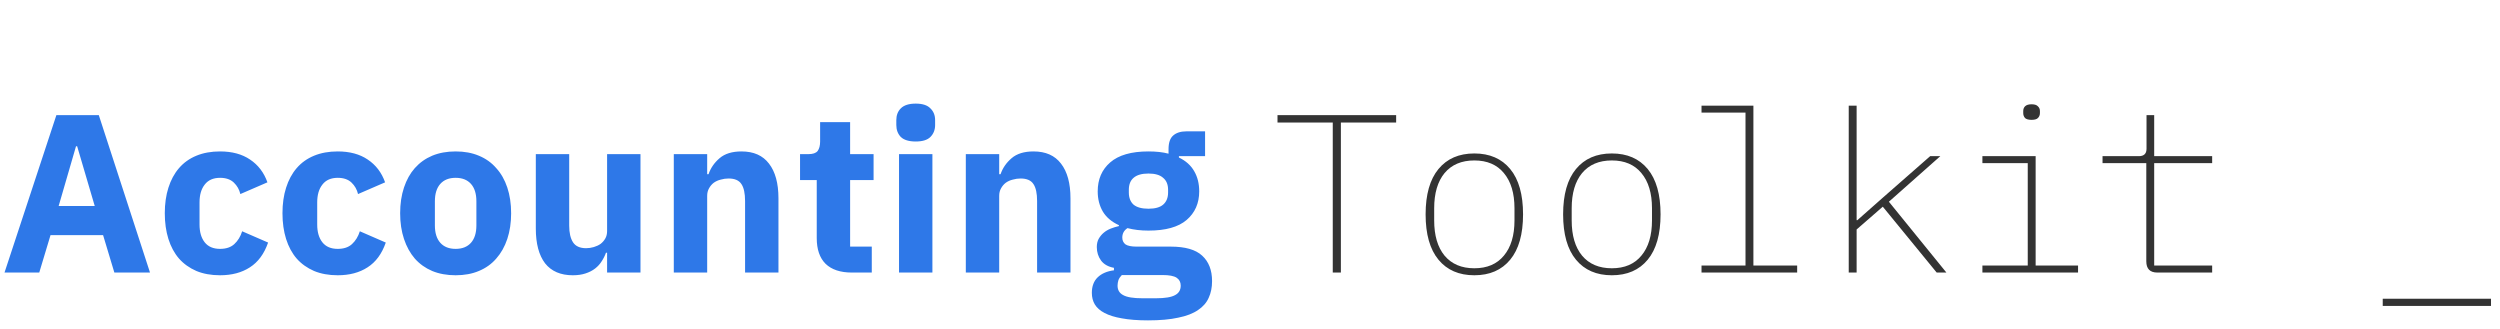
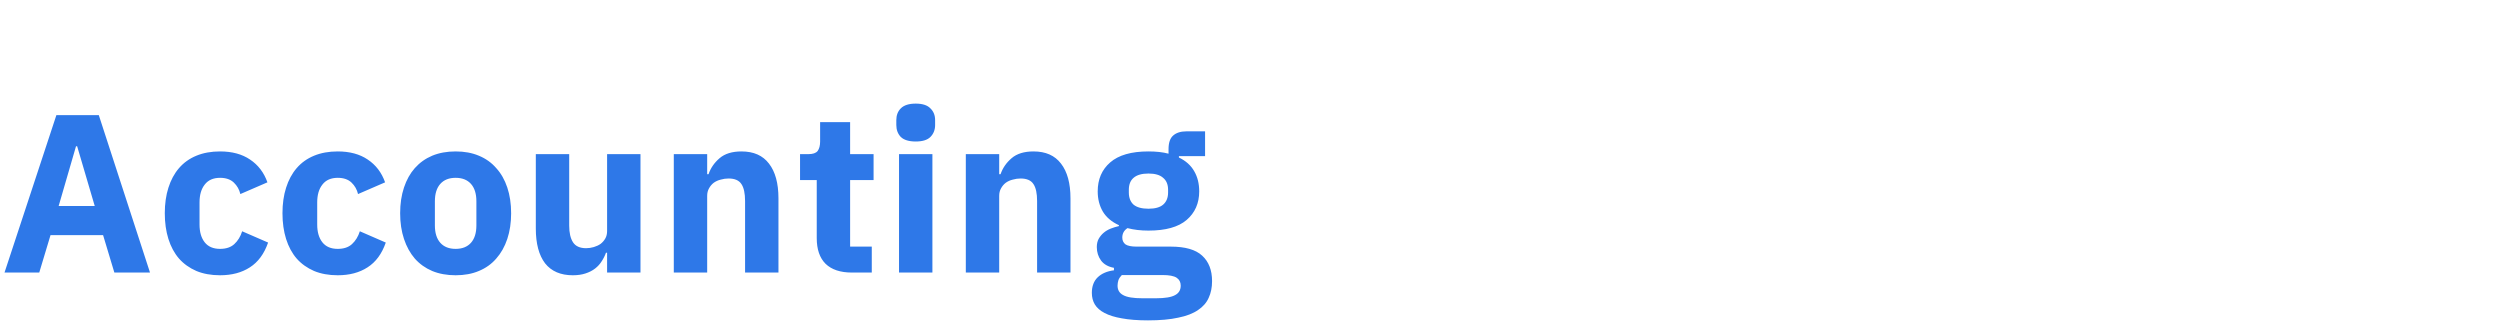
<svg xmlns="http://www.w3.org/2000/svg" width="266" height="35" viewBox="0 0 266 35" fill="none">
  <path d="M12.168 29L10.968 25.016H5.376L4.176 29H0.48L6 12.248H10.512L15.96 29H12.168ZM8.208 15.56H8.088L6.24 21.92H10.08L8.208 15.56ZM23.414 29.288C22.47 29.288 21.63 29.136 20.894 28.832C20.158 28.512 19.542 28.072 19.046 27.512C18.55 26.936 18.174 26.24 17.918 25.424C17.662 24.608 17.534 23.696 17.534 22.688C17.534 21.68 17.662 20.776 17.918 19.976C18.174 19.16 18.55 18.464 19.046 17.888C19.542 17.312 20.158 16.872 20.894 16.568C21.63 16.264 22.47 16.112 23.414 16.112C24.694 16.112 25.758 16.4 26.606 16.976C27.47 17.552 28.086 18.36 28.454 19.4L25.574 20.648C25.462 20.168 25.23 19.76 24.878 19.424C24.526 19.088 24.038 18.92 23.414 18.92C22.694 18.92 22.15 19.16 21.782 19.64C21.414 20.104 21.23 20.736 21.23 21.536V23.888C21.23 24.688 21.414 25.32 21.782 25.784C22.15 26.248 22.694 26.48 23.414 26.48C24.054 26.48 24.558 26.312 24.926 25.976C25.31 25.624 25.59 25.168 25.766 24.608L28.526 25.808C28.11 27.008 27.462 27.888 26.582 28.448C25.718 29.008 24.662 29.288 23.414 29.288ZM35.935 29.288C34.991 29.288 34.151 29.136 33.415 28.832C32.679 28.512 32.063 28.072 31.567 27.512C31.071 26.936 30.695 26.24 30.439 25.424C30.183 24.608 30.055 23.696 30.055 22.688C30.055 21.68 30.183 20.776 30.439 19.976C30.695 19.16 31.071 18.464 31.567 17.888C32.063 17.312 32.679 16.872 33.415 16.568C34.151 16.264 34.991 16.112 35.935 16.112C37.215 16.112 38.279 16.4 39.127 16.976C39.991 17.552 40.607 18.36 40.975 19.4L38.095 20.648C37.983 20.168 37.751 19.76 37.399 19.424C37.047 19.088 36.559 18.92 35.935 18.92C35.215 18.92 34.671 19.16 34.303 19.64C33.935 20.104 33.751 20.736 33.751 21.536V23.888C33.751 24.688 33.935 25.32 34.303 25.784C34.671 26.248 35.215 26.48 35.935 26.48C36.575 26.48 37.079 26.312 37.447 25.976C37.831 25.624 38.111 25.168 38.287 24.608L41.047 25.808C40.631 27.008 39.983 27.888 39.103 28.448C38.239 29.008 37.183 29.288 35.935 29.288ZM48.48 29.288C47.552 29.288 46.72 29.136 45.984 28.832C45.264 28.528 44.648 28.088 44.136 27.512C43.64 26.936 43.256 26.24 42.984 25.424C42.712 24.608 42.576 23.696 42.576 22.688C42.576 21.68 42.712 20.768 42.984 19.952C43.256 19.136 43.64 18.448 44.136 17.888C44.648 17.312 45.264 16.872 45.984 16.568C46.72 16.264 47.552 16.112 48.48 16.112C49.408 16.112 50.232 16.264 50.952 16.568C51.688 16.872 52.304 17.312 52.8 17.888C53.312 18.448 53.704 19.136 53.976 19.952C54.248 20.768 54.384 21.68 54.384 22.688C54.384 23.696 54.248 24.608 53.976 25.424C53.704 26.24 53.312 26.936 52.8 27.512C52.304 28.088 51.688 28.528 50.952 28.832C50.232 29.136 49.408 29.288 48.48 29.288ZM48.48 26.48C49.184 26.48 49.728 26.264 50.112 25.832C50.496 25.4 50.688 24.784 50.688 23.984V21.416C50.688 20.616 50.496 20 50.112 19.568C49.728 19.136 49.184 18.92 48.48 18.92C47.776 18.92 47.232 19.136 46.848 19.568C46.464 20 46.272 20.616 46.272 21.416V23.984C46.272 24.784 46.464 25.4 46.848 25.832C47.232 26.264 47.776 26.48 48.48 26.48ZM64.595 26.888H64.475C64.363 27.208 64.211 27.512 64.019 27.8C63.843 28.088 63.611 28.344 63.323 28.568C63.035 28.792 62.691 28.968 62.291 29.096C61.907 29.224 61.459 29.288 60.947 29.288C59.651 29.288 58.667 28.864 57.995 28.016C57.339 27.152 57.011 25.92 57.011 24.32V16.4H60.563V24.008C60.563 24.776 60.699 25.368 60.971 25.784C61.243 26.2 61.707 26.408 62.363 26.408C62.635 26.408 62.907 26.368 63.179 26.288C63.451 26.208 63.691 26.096 63.899 25.952C64.107 25.792 64.275 25.6 64.403 25.376C64.531 25.152 64.595 24.888 64.595 24.584V16.4H68.147V29H64.595V26.888ZM71.692 29V16.4H75.244V18.536H75.388C75.612 17.88 76.004 17.312 76.564 16.832C77.124 16.352 77.9 16.112 78.892 16.112C80.188 16.112 81.164 16.544 81.82 17.408C82.492 18.272 82.828 19.504 82.828 21.104V29H79.276V21.392C79.276 20.576 79.148 19.976 78.892 19.592C78.636 19.192 78.18 18.992 77.524 18.992C77.236 18.992 76.956 19.032 76.684 19.112C76.412 19.176 76.164 19.288 75.94 19.448C75.732 19.608 75.564 19.808 75.436 20.048C75.308 20.272 75.244 20.536 75.244 20.84V29H71.692ZM90.645 29C89.413 29 88.477 28.688 87.837 28.064C87.213 27.44 86.901 26.528 86.901 25.328V19.16H85.125V16.4H86.013C86.493 16.4 86.821 16.288 86.997 16.064C87.173 15.824 87.261 15.488 87.261 15.056V12.992H90.453V16.4H92.949V19.16H90.453V26.24H92.757V29H90.645ZM97.432 15.056C96.712 15.056 96.184 14.896 95.848 14.576C95.528 14.24 95.368 13.816 95.368 13.304V12.776C95.368 12.264 95.528 11.848 95.848 11.528C96.184 11.192 96.712 11.024 97.432 11.024C98.152 11.024 98.672 11.192 98.992 11.528C99.328 11.848 99.496 12.264 99.496 12.776V13.304C99.496 13.816 99.328 14.24 98.992 14.576C98.672 14.896 98.152 15.056 97.432 15.056ZM95.656 16.4H99.208V29H95.656V16.4ZM102.763 29V16.4H106.315V18.536H106.459C106.683 17.88 107.075 17.312 107.635 16.832C108.195 16.352 108.971 16.112 109.963 16.112C111.259 16.112 112.235 16.544 112.891 17.408C113.563 18.272 113.899 19.504 113.899 21.104V29H110.347V21.392C110.347 20.576 110.219 19.976 109.963 19.592C109.707 19.192 109.251 18.992 108.595 18.992C108.307 18.992 108.027 19.032 107.755 19.112C107.483 19.176 107.235 19.288 107.011 19.448C106.803 19.608 106.635 19.808 106.507 20.048C106.379 20.272 106.315 20.536 106.315 20.84V29H102.763ZM128.964 29.912C128.964 30.584 128.844 31.176 128.604 31.688C128.38 32.2 128.004 32.632 127.476 32.984C126.948 33.352 126.244 33.624 125.364 33.8C124.5 33.992 123.428 34.088 122.148 34.088C121.06 34.088 120.132 34.016 119.364 33.872C118.612 33.744 117.996 33.552 117.516 33.296C117.052 33.056 116.708 32.752 116.484 32.384C116.276 32.032 116.172 31.624 116.172 31.16C116.172 30.456 116.38 29.904 116.796 29.504C117.212 29.104 117.788 28.856 118.524 28.76V28.496C117.916 28.384 117.46 28.128 117.156 27.728C116.852 27.312 116.7 26.832 116.7 26.288C116.7 25.952 116.764 25.664 116.892 25.424C117.036 25.168 117.212 24.952 117.42 24.776C117.644 24.584 117.9 24.432 118.188 24.32C118.476 24.208 118.764 24.12 119.052 24.056V23.96C118.284 23.608 117.716 23.128 117.348 22.52C116.98 21.896 116.796 21.176 116.796 20.36C116.796 19.08 117.236 18.056 118.116 17.288C119.012 16.504 120.372 16.112 122.196 16.112C123.028 16.112 123.74 16.192 124.332 16.352V15.872C124.332 15.2 124.492 14.72 124.812 14.432C125.148 14.128 125.62 13.976 126.228 13.976H128.22V16.616H125.436V16.76C126.172 17.112 126.716 17.6 127.068 18.224C127.42 18.832 127.596 19.544 127.596 20.36C127.596 21.624 127.148 22.64 126.252 23.408C125.372 24.16 124.02 24.536 122.196 24.536C121.38 24.536 120.636 24.448 119.964 24.272C119.596 24.512 119.412 24.848 119.412 25.28C119.412 25.584 119.524 25.824 119.748 26C119.988 26.16 120.38 26.24 120.924 26.24H124.572C126.108 26.24 127.22 26.56 127.908 27.2C128.612 27.84 128.964 28.744 128.964 29.912ZM125.628 30.392C125.628 30.024 125.484 29.744 125.196 29.552C124.908 29.36 124.404 29.264 123.684 29.264H119.364C119.204 29.424 119.084 29.6 119.004 29.792C118.94 30 118.908 30.2 118.908 30.392C118.908 30.856 119.108 31.192 119.508 31.4C119.908 31.624 120.588 31.736 121.548 31.736H122.988C123.948 31.736 124.628 31.624 125.028 31.4C125.428 31.192 125.628 30.856 125.628 30.392ZM122.196 22.208C122.9 22.208 123.42 22.064 123.756 21.776C124.108 21.472 124.284 21.04 124.284 20.48V20.192C124.284 19.632 124.108 19.208 123.756 18.92C123.42 18.616 122.9 18.464 122.196 18.464C121.492 18.464 120.964 18.616 120.612 18.92C120.276 19.208 120.108 19.632 120.108 20.192V20.48C120.108 21.04 120.276 21.472 120.612 21.776C120.964 22.064 121.492 22.208 122.196 22.208Z" fill="#2E78E8" />
-   <path d="M142.67 13.04V29H141.806V13.04H135.926V12.248H148.55V13.04H142.67ZM156.869 29.288C155.237 29.288 153.965 28.736 153.053 27.632C152.141 26.528 151.685 24.92 151.685 22.808C151.685 20.696 152.141 19.088 153.053 17.984C153.965 16.88 155.237 16.328 156.869 16.328C158.501 16.328 159.773 16.88 160.685 17.984C161.597 19.088 162.053 20.696 162.053 22.808C162.053 24.92 161.597 26.528 160.685 27.632C159.773 28.736 158.501 29.288 156.869 29.288ZM156.869 28.544C158.229 28.544 159.277 28.096 160.013 27.2C160.765 26.304 161.141 25.056 161.141 23.456V22.16C161.141 20.56 160.765 19.312 160.013 18.416C159.277 17.52 158.229 17.072 156.869 17.072C155.509 17.072 154.453 17.52 153.701 18.416C152.965 19.312 152.597 20.56 152.597 22.16V23.456C152.597 25.056 152.965 26.304 153.701 27.2C154.453 28.096 155.509 28.544 156.869 28.544ZM171.5 29.288C169.868 29.288 168.596 28.736 167.684 27.632C166.772 26.528 166.316 24.92 166.316 22.808C166.316 20.696 166.772 19.088 167.684 17.984C168.596 16.88 169.868 16.328 171.5 16.328C173.132 16.328 174.404 16.88 175.316 17.984C176.228 19.088 176.684 20.696 176.684 22.808C176.684 24.92 176.228 26.528 175.316 27.632C174.404 28.736 173.132 29.288 171.5 29.288ZM171.5 28.544C172.86 28.544 173.908 28.096 174.644 27.2C175.396 26.304 175.772 25.056 175.772 23.456V22.16C175.772 20.56 175.396 19.312 174.644 18.416C173.908 17.52 172.86 17.072 171.5 17.072C170.14 17.072 169.084 17.52 168.332 18.416C167.596 19.312 167.228 20.56 167.228 22.16V23.456C167.228 25.056 167.596 26.304 168.332 27.2C169.084 28.096 170.14 28.544 171.5 28.544ZM181.042 28.256H185.722V11.984H181.042V11.24H186.562V28.256H191.218V29H181.042V28.256ZM196.705 11.24H197.545V23.432H197.617L200.305 21.056L205.369 16.616H206.449L200.977 21.464L207.097 29H206.065L200.329 21.992L197.545 24.416V29H196.705V11.24ZM216.16 12.752C215.84 12.752 215.608 12.688 215.464 12.56C215.336 12.416 215.272 12.24 215.272 12.032V11.816C215.272 11.608 215.336 11.44 215.464 11.312C215.608 11.168 215.84 11.096 216.16 11.096C216.48 11.096 216.704 11.168 216.832 11.312C216.976 11.44 217.048 11.608 217.048 11.816V12.032C217.048 12.24 216.976 12.416 216.832 12.56C216.704 12.688 216.48 12.752 216.16 12.752ZM210.928 28.256H215.752V17.36H210.928V16.616H216.592V28.256H221.104V29H210.928V28.256ZM229.542 29C228.758 29 228.366 28.6 228.366 27.8V17.36H223.71V16.616H227.574C228.118 16.616 228.39 16.352 228.39 15.824V12.248H229.206V16.616H235.374V17.36H229.206V28.256H235.374V29H229.542ZM253.523 32.552V31.784H265.043V32.552H253.523Z" fill="#333333" />
</svg>